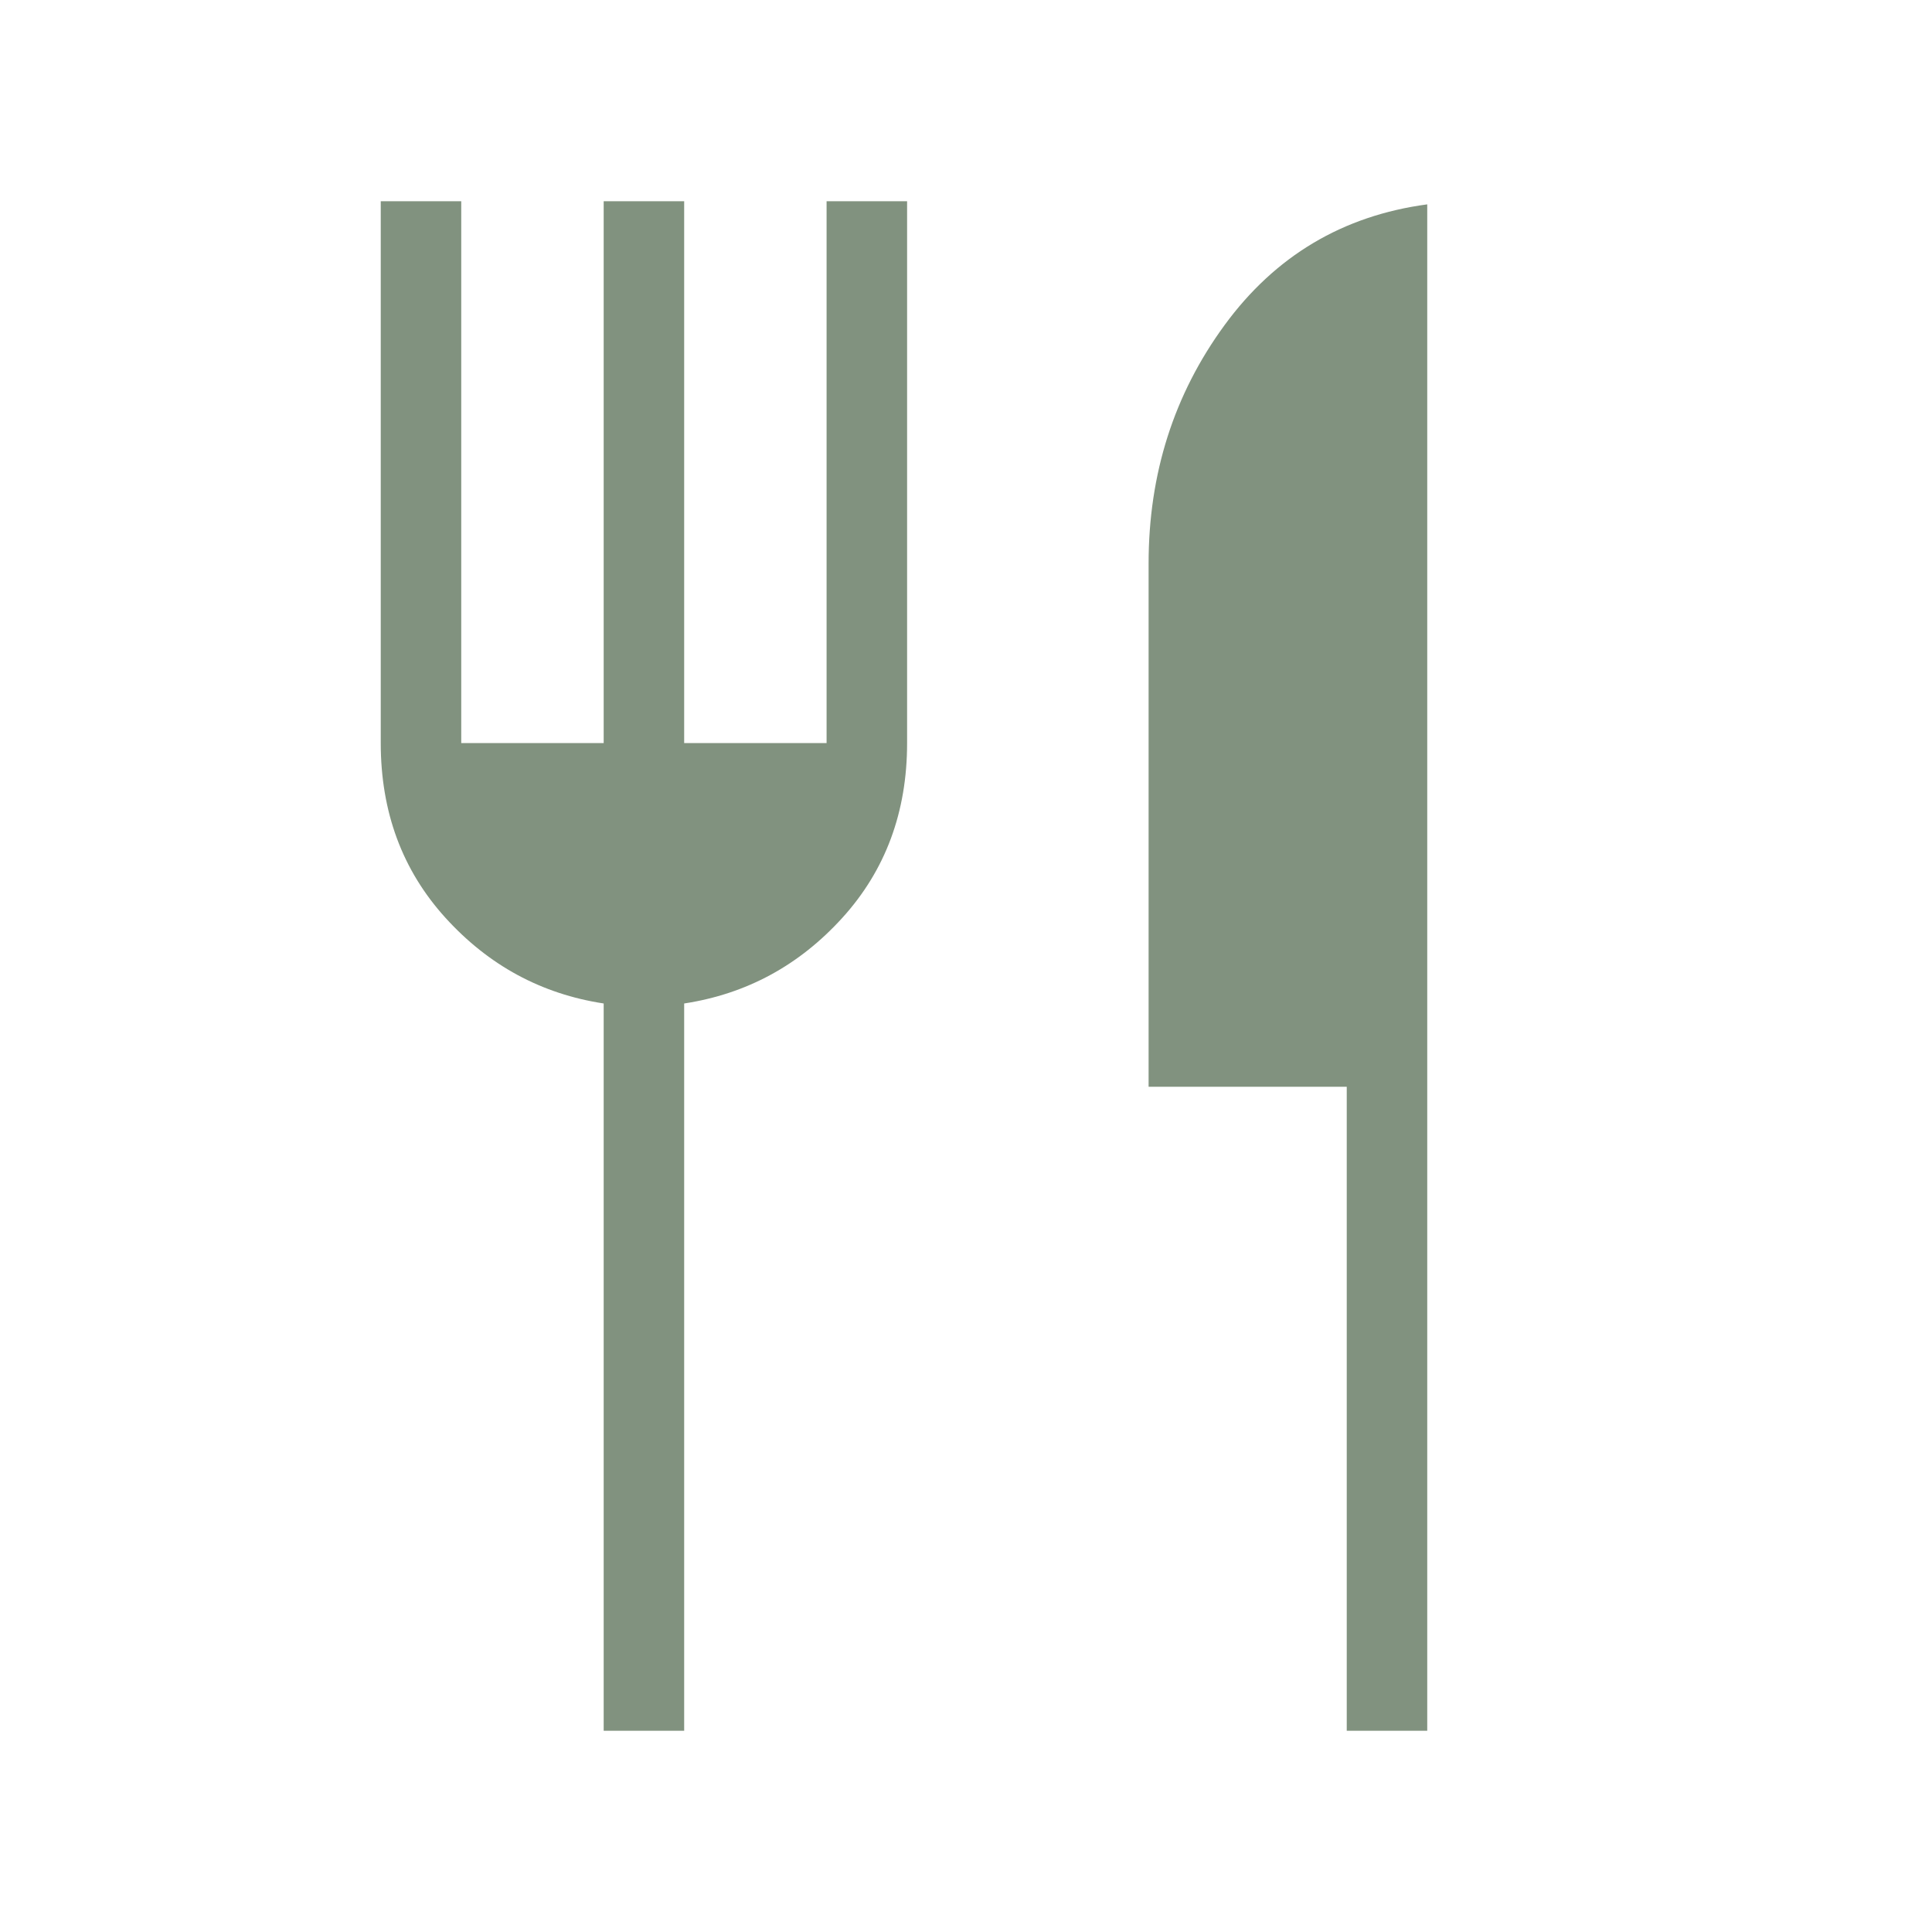
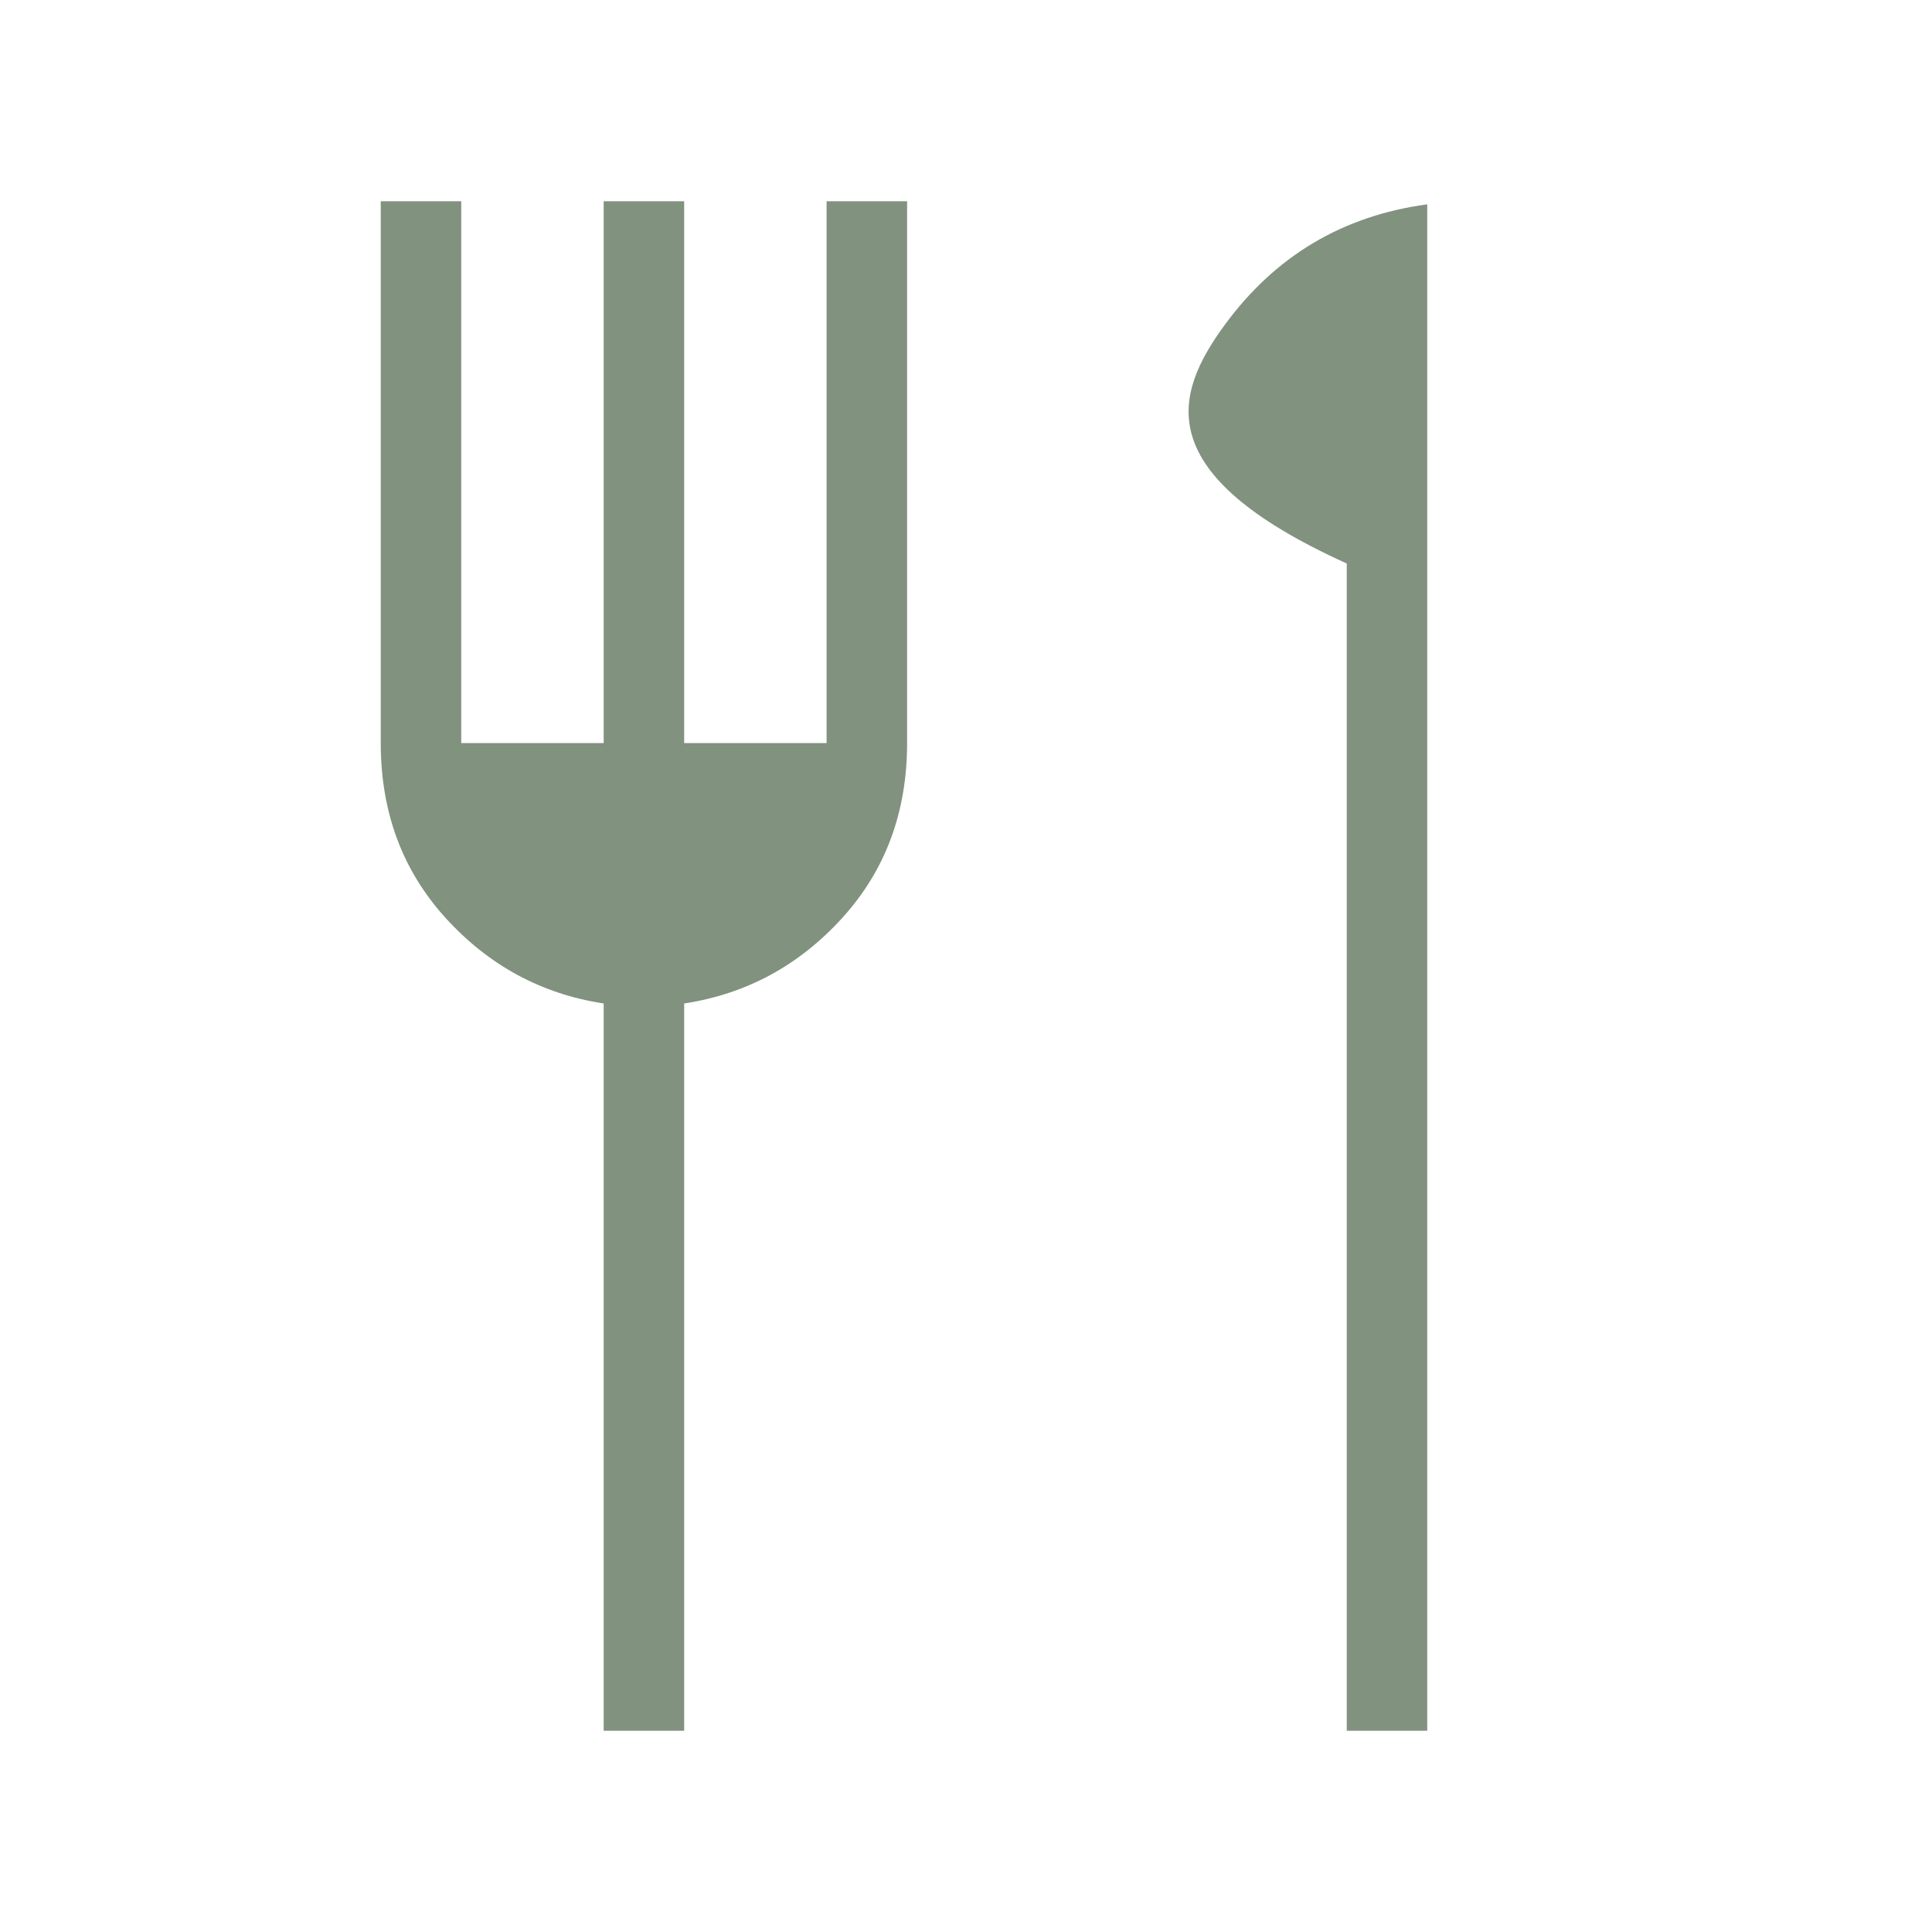
<svg xmlns="http://www.w3.org/2000/svg" width="80" height="80" viewBox="0 0 80 80" fill="none">
-   <path d="M24.997 71.667V41.552C22.42 41.158 20.237 39.977 18.448 38.007C16.66 36.037 15.766 33.624 15.766 30.769V8.333H19.099V30.769H24.997V8.333H28.33V30.769H34.227V8.333H37.561V30.769C37.561 33.624 36.666 36.037 34.878 38.007C33.089 39.977 30.907 41.158 28.33 41.552V71.667H24.997ZM55.766 71.667V45H47.561V23.333C47.561 19.619 48.609 16.33 50.705 13.465C52.801 10.599 55.599 8.932 59.099 8.462V71.667H55.766Z" fill="#81927F" />
+   <path d="M24.997 71.667V41.552C22.42 41.158 20.237 39.977 18.448 38.007C16.66 36.037 15.766 33.624 15.766 30.769V8.333H19.099V30.769H24.997V8.333H28.33V30.769H34.227V8.333H37.561V30.769C37.561 33.624 36.666 36.037 34.878 38.007C33.089 39.977 30.907 41.158 28.33 41.552V71.667H24.997ZM55.766 71.667V45V23.333C47.561 19.619 48.609 16.33 50.705 13.465C52.801 10.599 55.599 8.932 59.099 8.462V71.667H55.766Z" fill="#81927F" />
</svg>